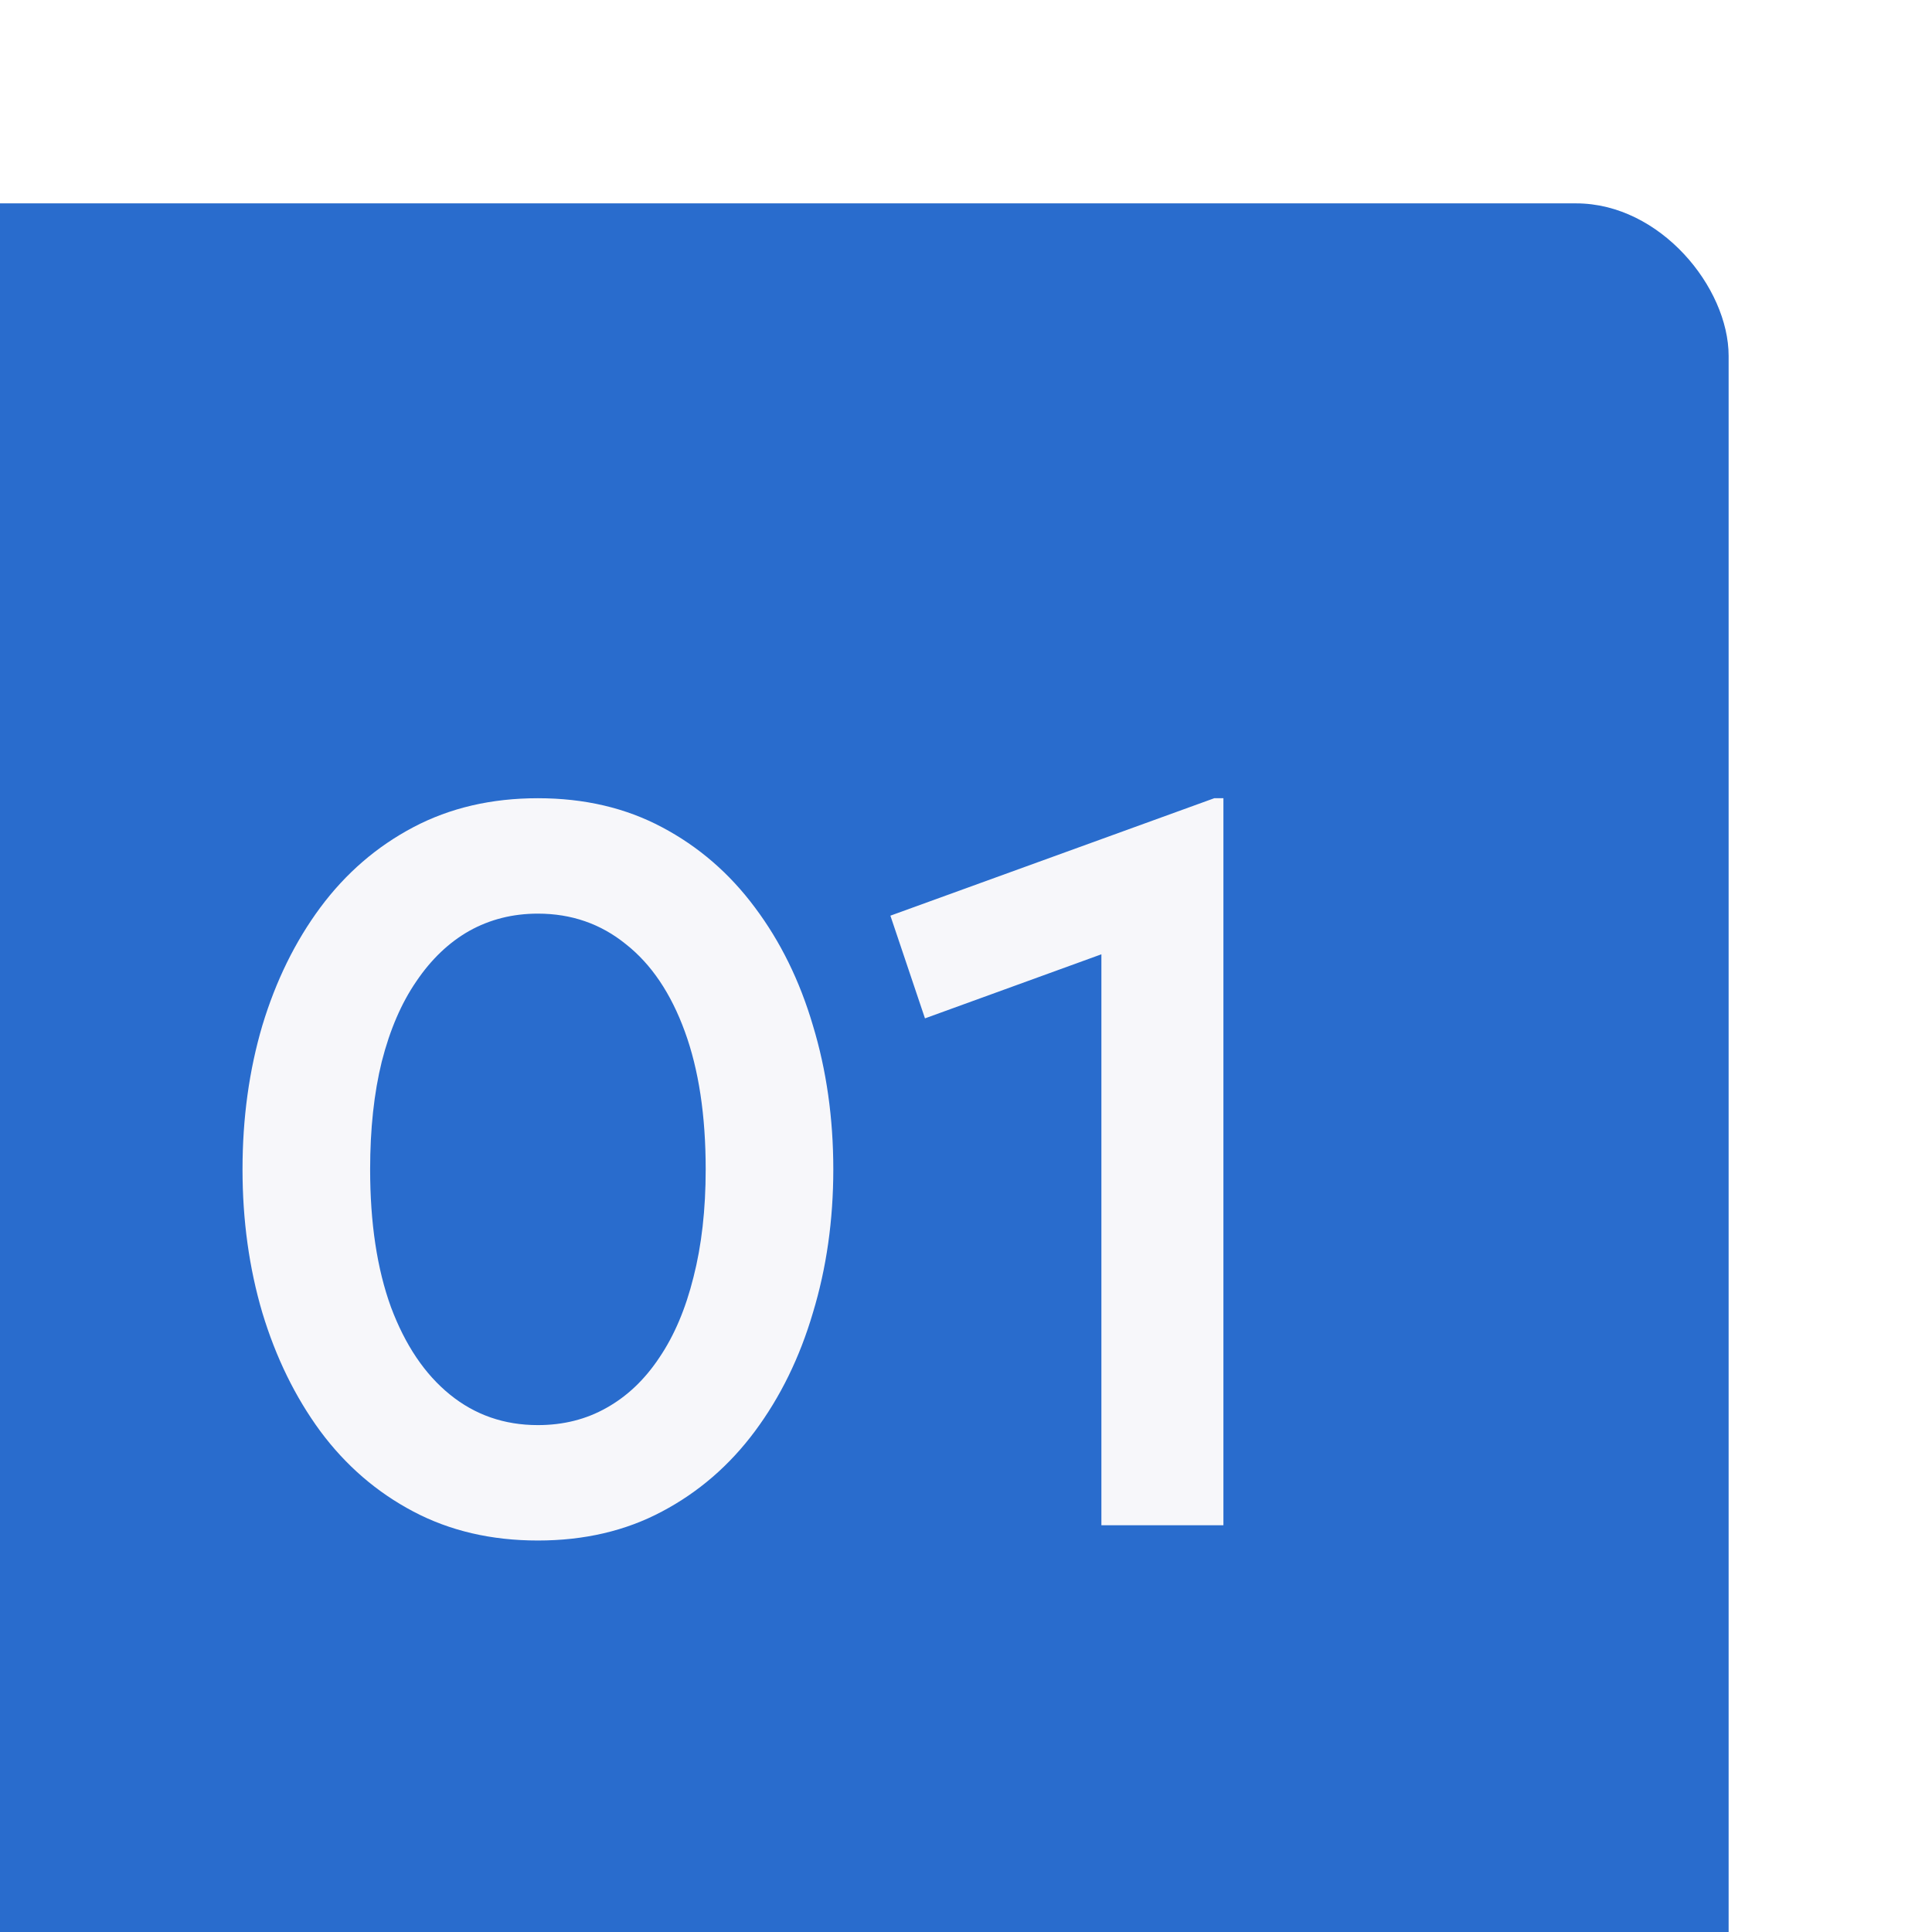
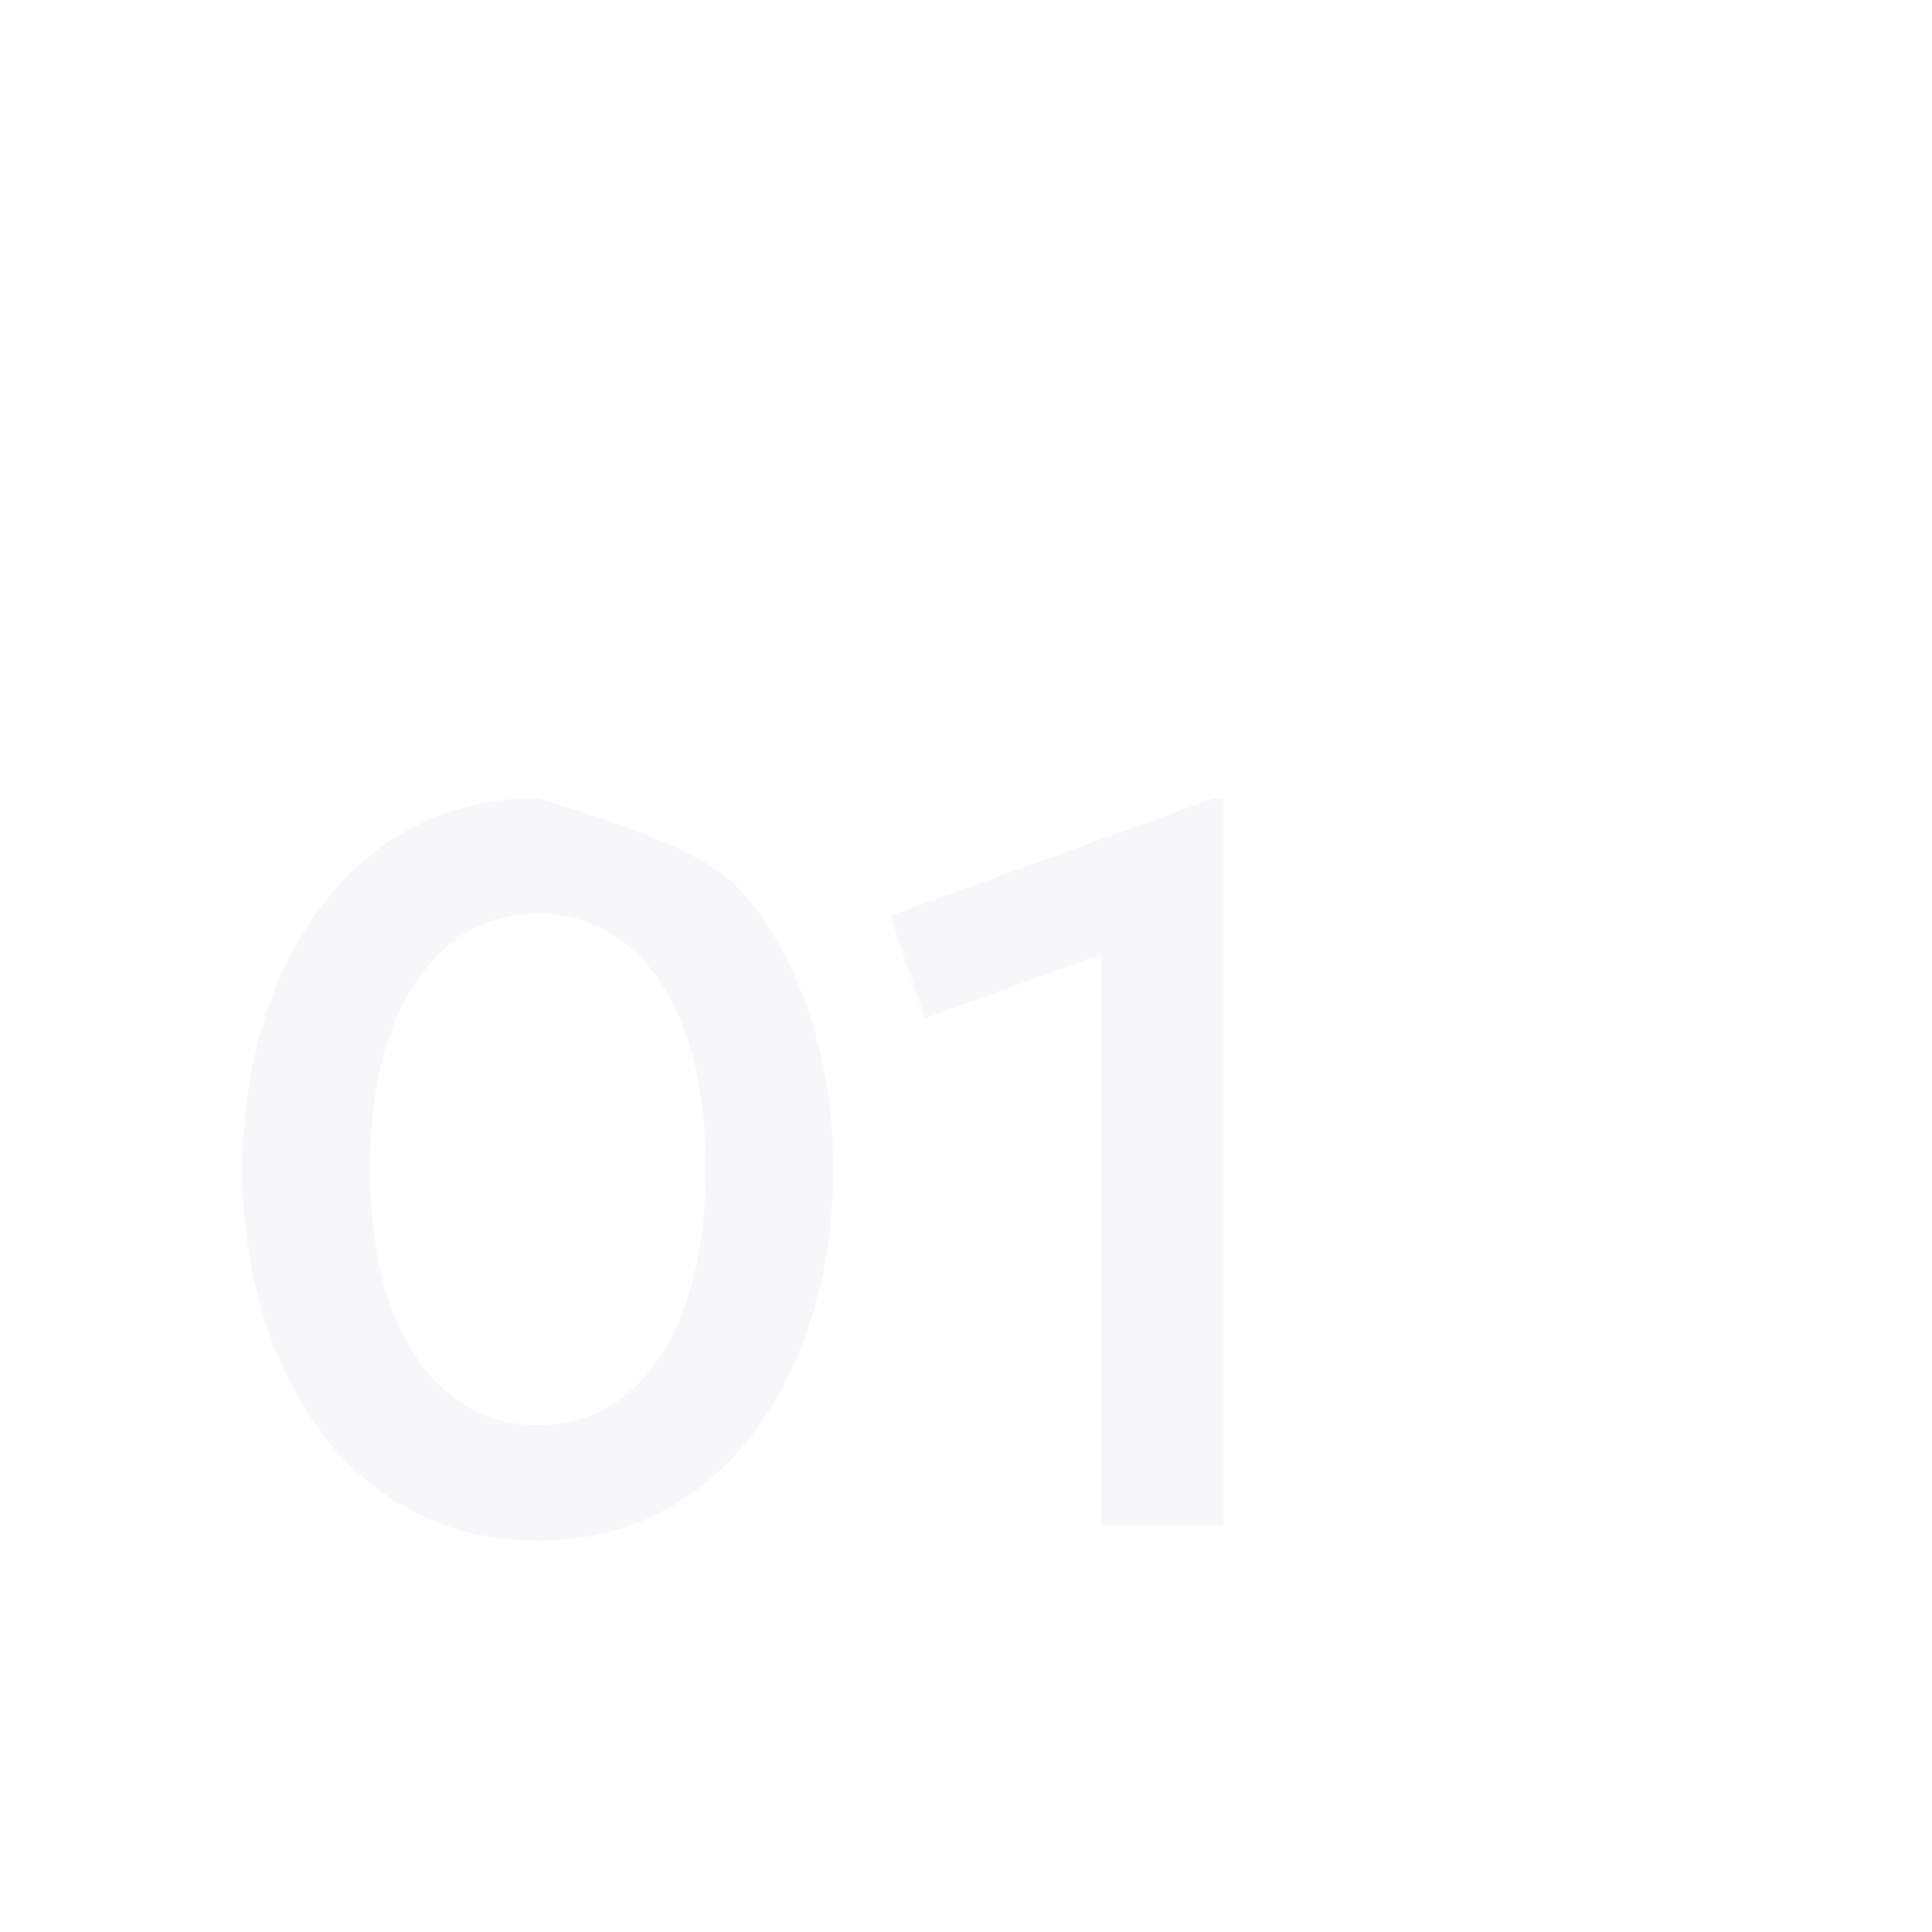
<svg xmlns="http://www.w3.org/2000/svg" width="38" height="38" viewBox="0 0 38 38" fill="none">
  <g filter="url(#filter0_i_429_786)">
-     <rect width="38" height="38" rx="3" fill="#296CCD" />
-     <path d="M14.579 26.3C13.666 26.3 12.85 26.11 12.13 25.73C11.409 25.35 10.8 24.823 10.3 24.15C9.806 23.477 9.426 22.7 9.16 21.82C8.9 20.94 8.77 20 8.77 19C8.77 17.993 8.9 17.05 9.16 16.17C9.426 15.29 9.806 14.517 10.3 13.85C10.8 13.177 11.409 12.65 12.13 12.27C12.85 11.89 13.666 11.7 14.579 11.7C15.493 11.7 16.306 11.89 17.02 12.27C17.739 12.65 18.349 13.177 18.849 13.85C19.349 14.517 19.73 15.29 19.989 16.17C20.256 17.05 20.39 17.993 20.39 19C20.39 20 20.256 20.94 19.989 21.82C19.73 22.7 19.349 23.477 18.849 24.15C18.349 24.823 17.739 25.35 17.02 25.73C16.306 26.11 15.493 26.3 14.579 26.3ZM14.579 24.03C15.079 24.03 15.53 23.917 15.93 23.69C16.336 23.463 16.683 23.133 16.97 22.7C17.263 22.267 17.486 21.74 17.64 21.12C17.799 20.5 17.88 19.793 17.88 19C17.88 17.94 17.743 17.037 17.47 16.29C17.196 15.537 16.809 14.963 16.309 14.57C15.816 14.17 15.239 13.97 14.579 13.97C14.086 13.97 13.636 14.083 13.229 14.31C12.829 14.537 12.483 14.867 12.19 15.3C11.896 15.727 11.669 16.253 11.509 16.88C11.356 17.5 11.28 18.207 11.28 19C11.28 20.053 11.416 20.957 11.69 21.71C11.97 22.457 12.356 23.03 12.85 23.43C13.343 23.83 13.919 24.03 14.579 24.03ZM25.663 26V14.77L22.193 16.03L21.513 14.01L27.883 11.7H28.063V26H25.663Z" fill="#F7F7FA" />
+     <path d="M14.579 26.3C13.666 26.3 12.85 26.11 12.13 25.73C11.409 25.35 10.8 24.823 10.3 24.15C9.806 23.477 9.426 22.7 9.16 21.82C8.9 20.94 8.77 20 8.77 19C8.77 17.993 8.9 17.05 9.16 16.17C9.426 15.29 9.806 14.517 10.3 13.85C10.8 13.177 11.409 12.65 12.13 12.27C12.85 11.89 13.666 11.7 14.579 11.7C17.739 12.65 18.349 13.177 18.849 13.85C19.349 14.517 19.73 15.29 19.989 16.17C20.256 17.05 20.39 17.993 20.39 19C20.39 20 20.256 20.94 19.989 21.82C19.73 22.7 19.349 23.477 18.849 24.15C18.349 24.823 17.739 25.35 17.02 25.73C16.306 26.11 15.493 26.3 14.579 26.3ZM14.579 24.03C15.079 24.03 15.53 23.917 15.93 23.69C16.336 23.463 16.683 23.133 16.97 22.7C17.263 22.267 17.486 21.74 17.64 21.12C17.799 20.5 17.88 19.793 17.88 19C17.88 17.94 17.743 17.037 17.47 16.29C17.196 15.537 16.809 14.963 16.309 14.57C15.816 14.17 15.239 13.97 14.579 13.97C14.086 13.97 13.636 14.083 13.229 14.31C12.829 14.537 12.483 14.867 12.19 15.3C11.896 15.727 11.669 16.253 11.509 16.88C11.356 17.5 11.28 18.207 11.28 19C11.28 20.053 11.416 20.957 11.69 21.71C11.97 22.457 12.356 23.03 12.85 23.43C13.343 23.83 13.919 24.03 14.579 24.03ZM25.663 26V14.77L22.193 16.03L21.513 14.01L27.883 11.7H28.063V26H25.663Z" fill="#F7F7FA" />
  </g>
  <defs>
    <filter id="filter0_i_429_786" x="-4" y="0" width="42" height="42" filterUnits="userSpaceOnUse" color-interpolation-filters="sRGB">
      <feFlood flood-opacity="0" result="BackgroundImageFix" />
      <feBlend mode="normal" in="SourceGraphic" in2="BackgroundImageFix" result="shape" />
      <feColorMatrix in="SourceAlpha" type="matrix" values="0 0 0 0 0 0 0 0 0 0 0 0 0 0 0 0 0 0 127 0" result="hardAlpha" />
      <feOffset dx="-4" dy="4" />
      <feGaussianBlur stdDeviation="8.15" />
      <feComposite in2="hardAlpha" operator="arithmetic" k2="-1" k3="1" />
      <feColorMatrix type="matrix" values="0 0 0 0 1 0 0 0 0 1 0 0 0 0 1 0 0 0 0.35 0" />
      <feBlend mode="normal" in2="shape" result="effect1_innerShadow_429_786" />
    </filter>
  </defs>
</svg>